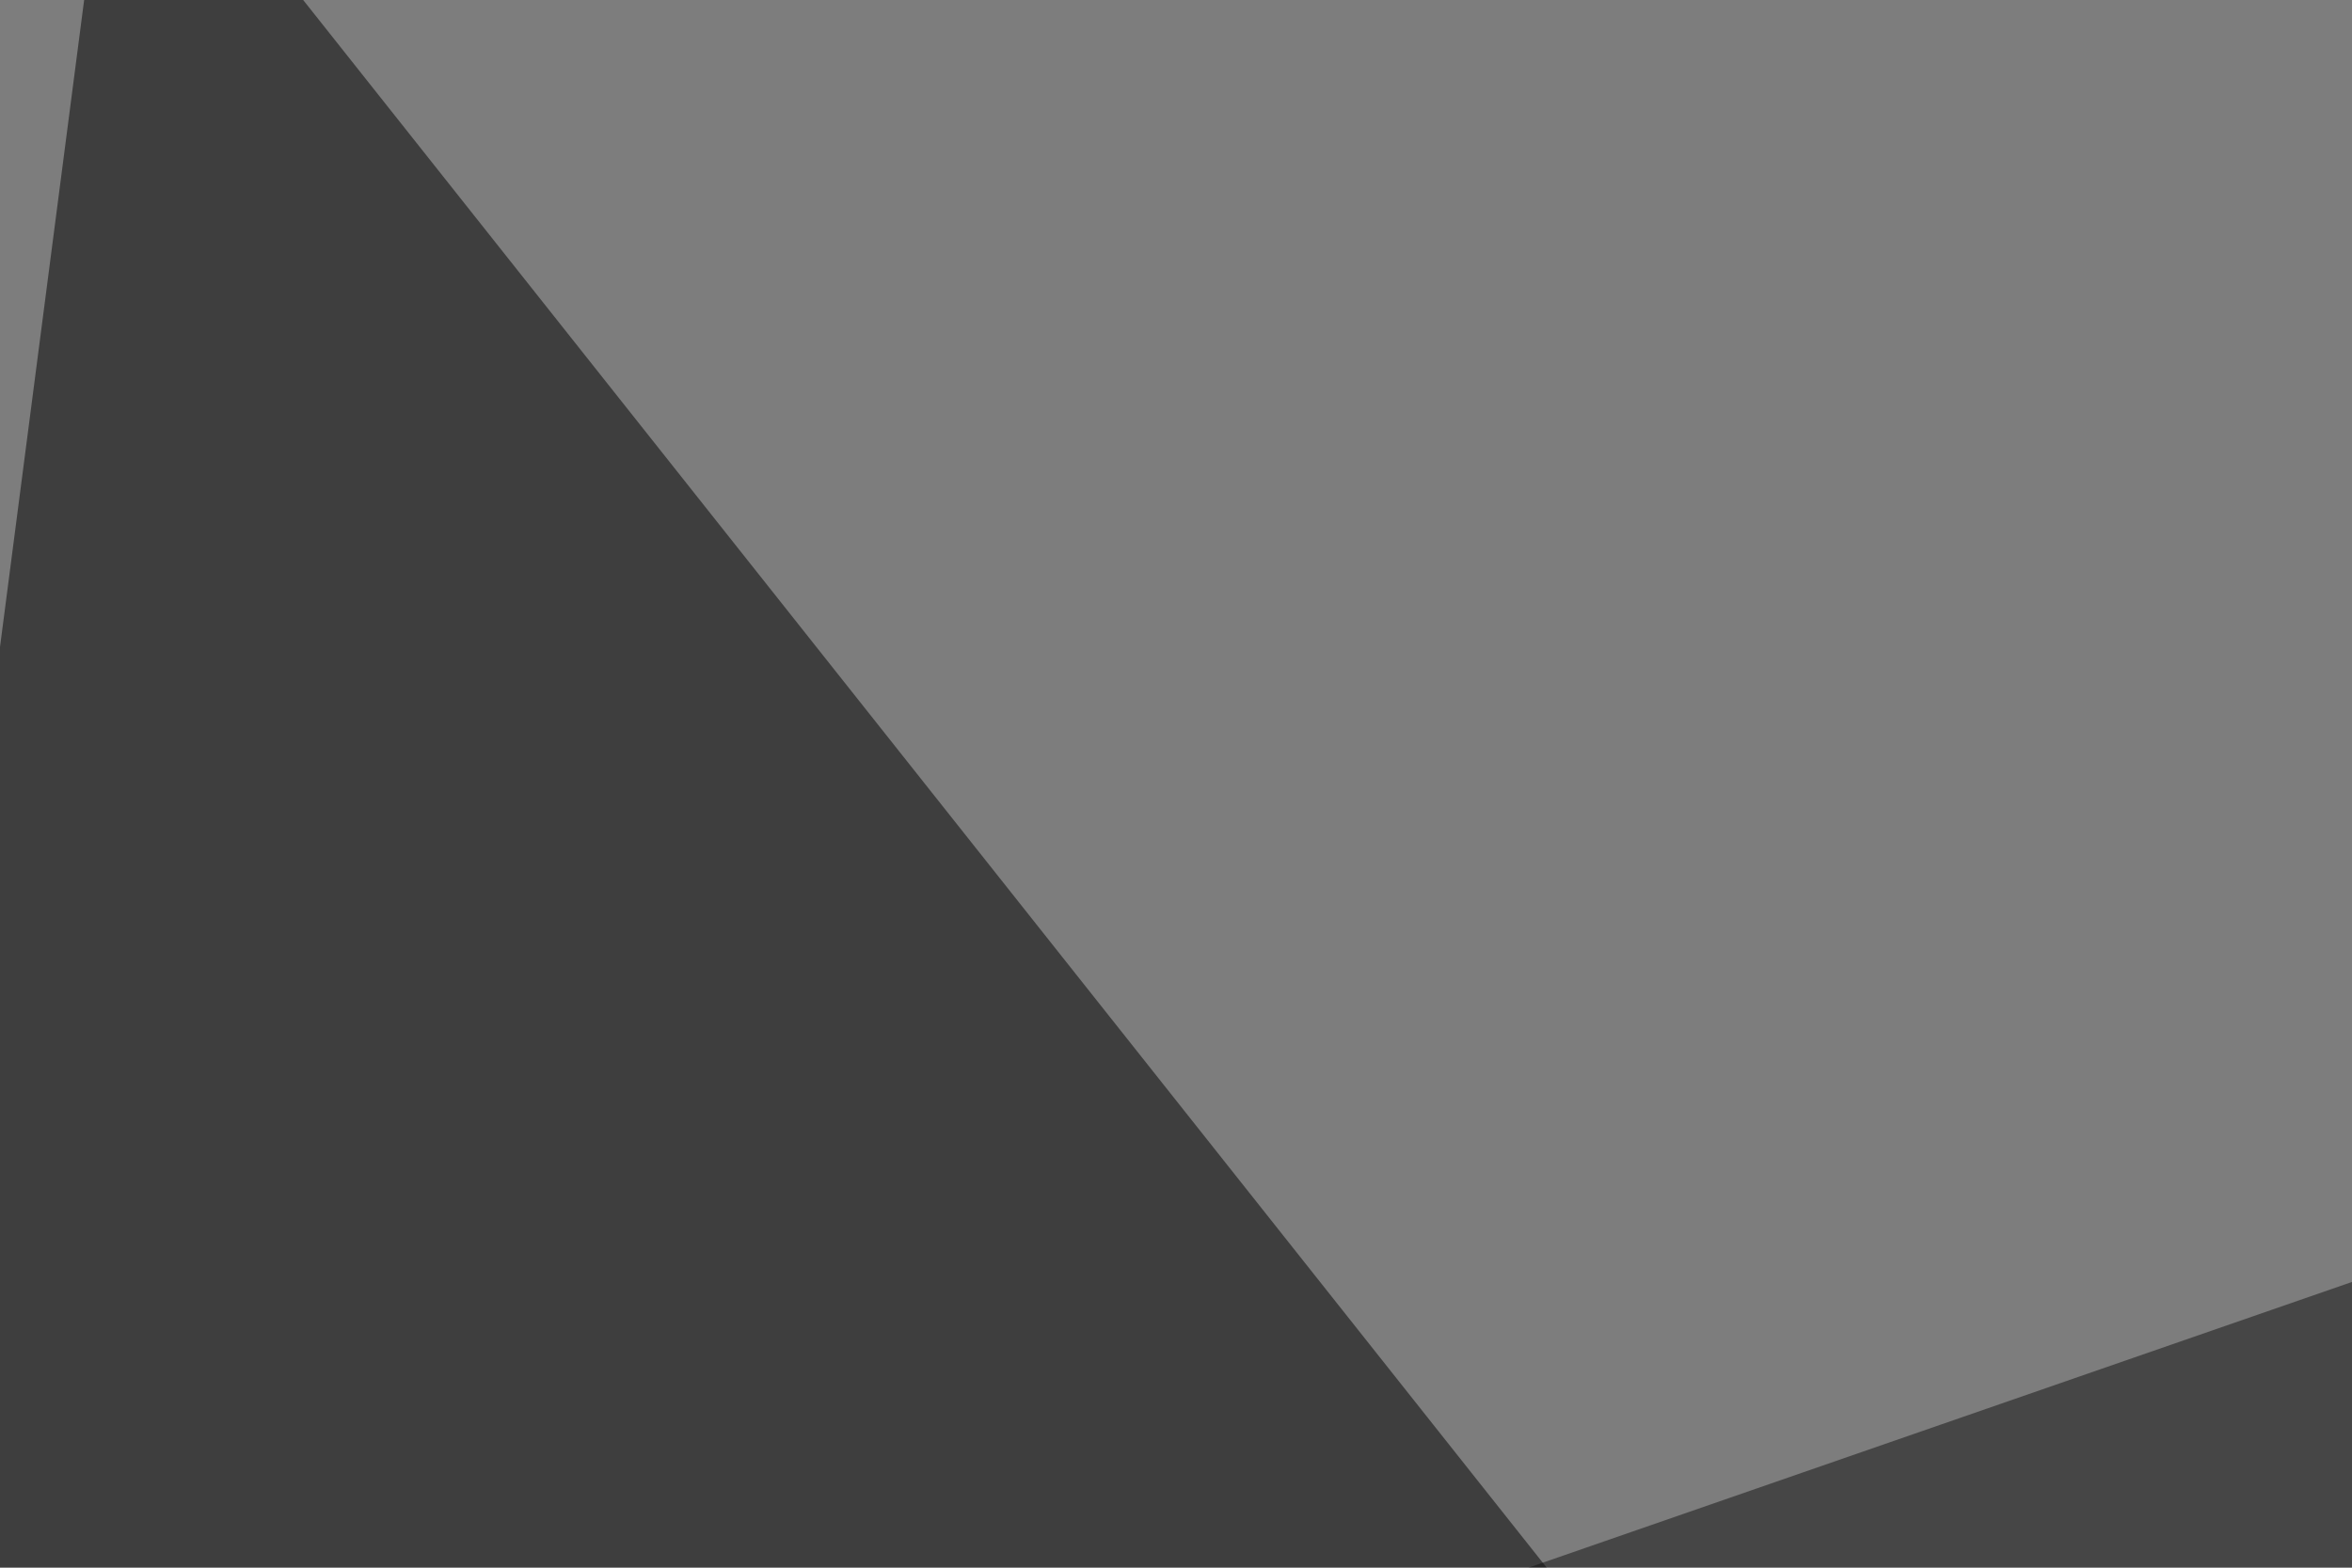
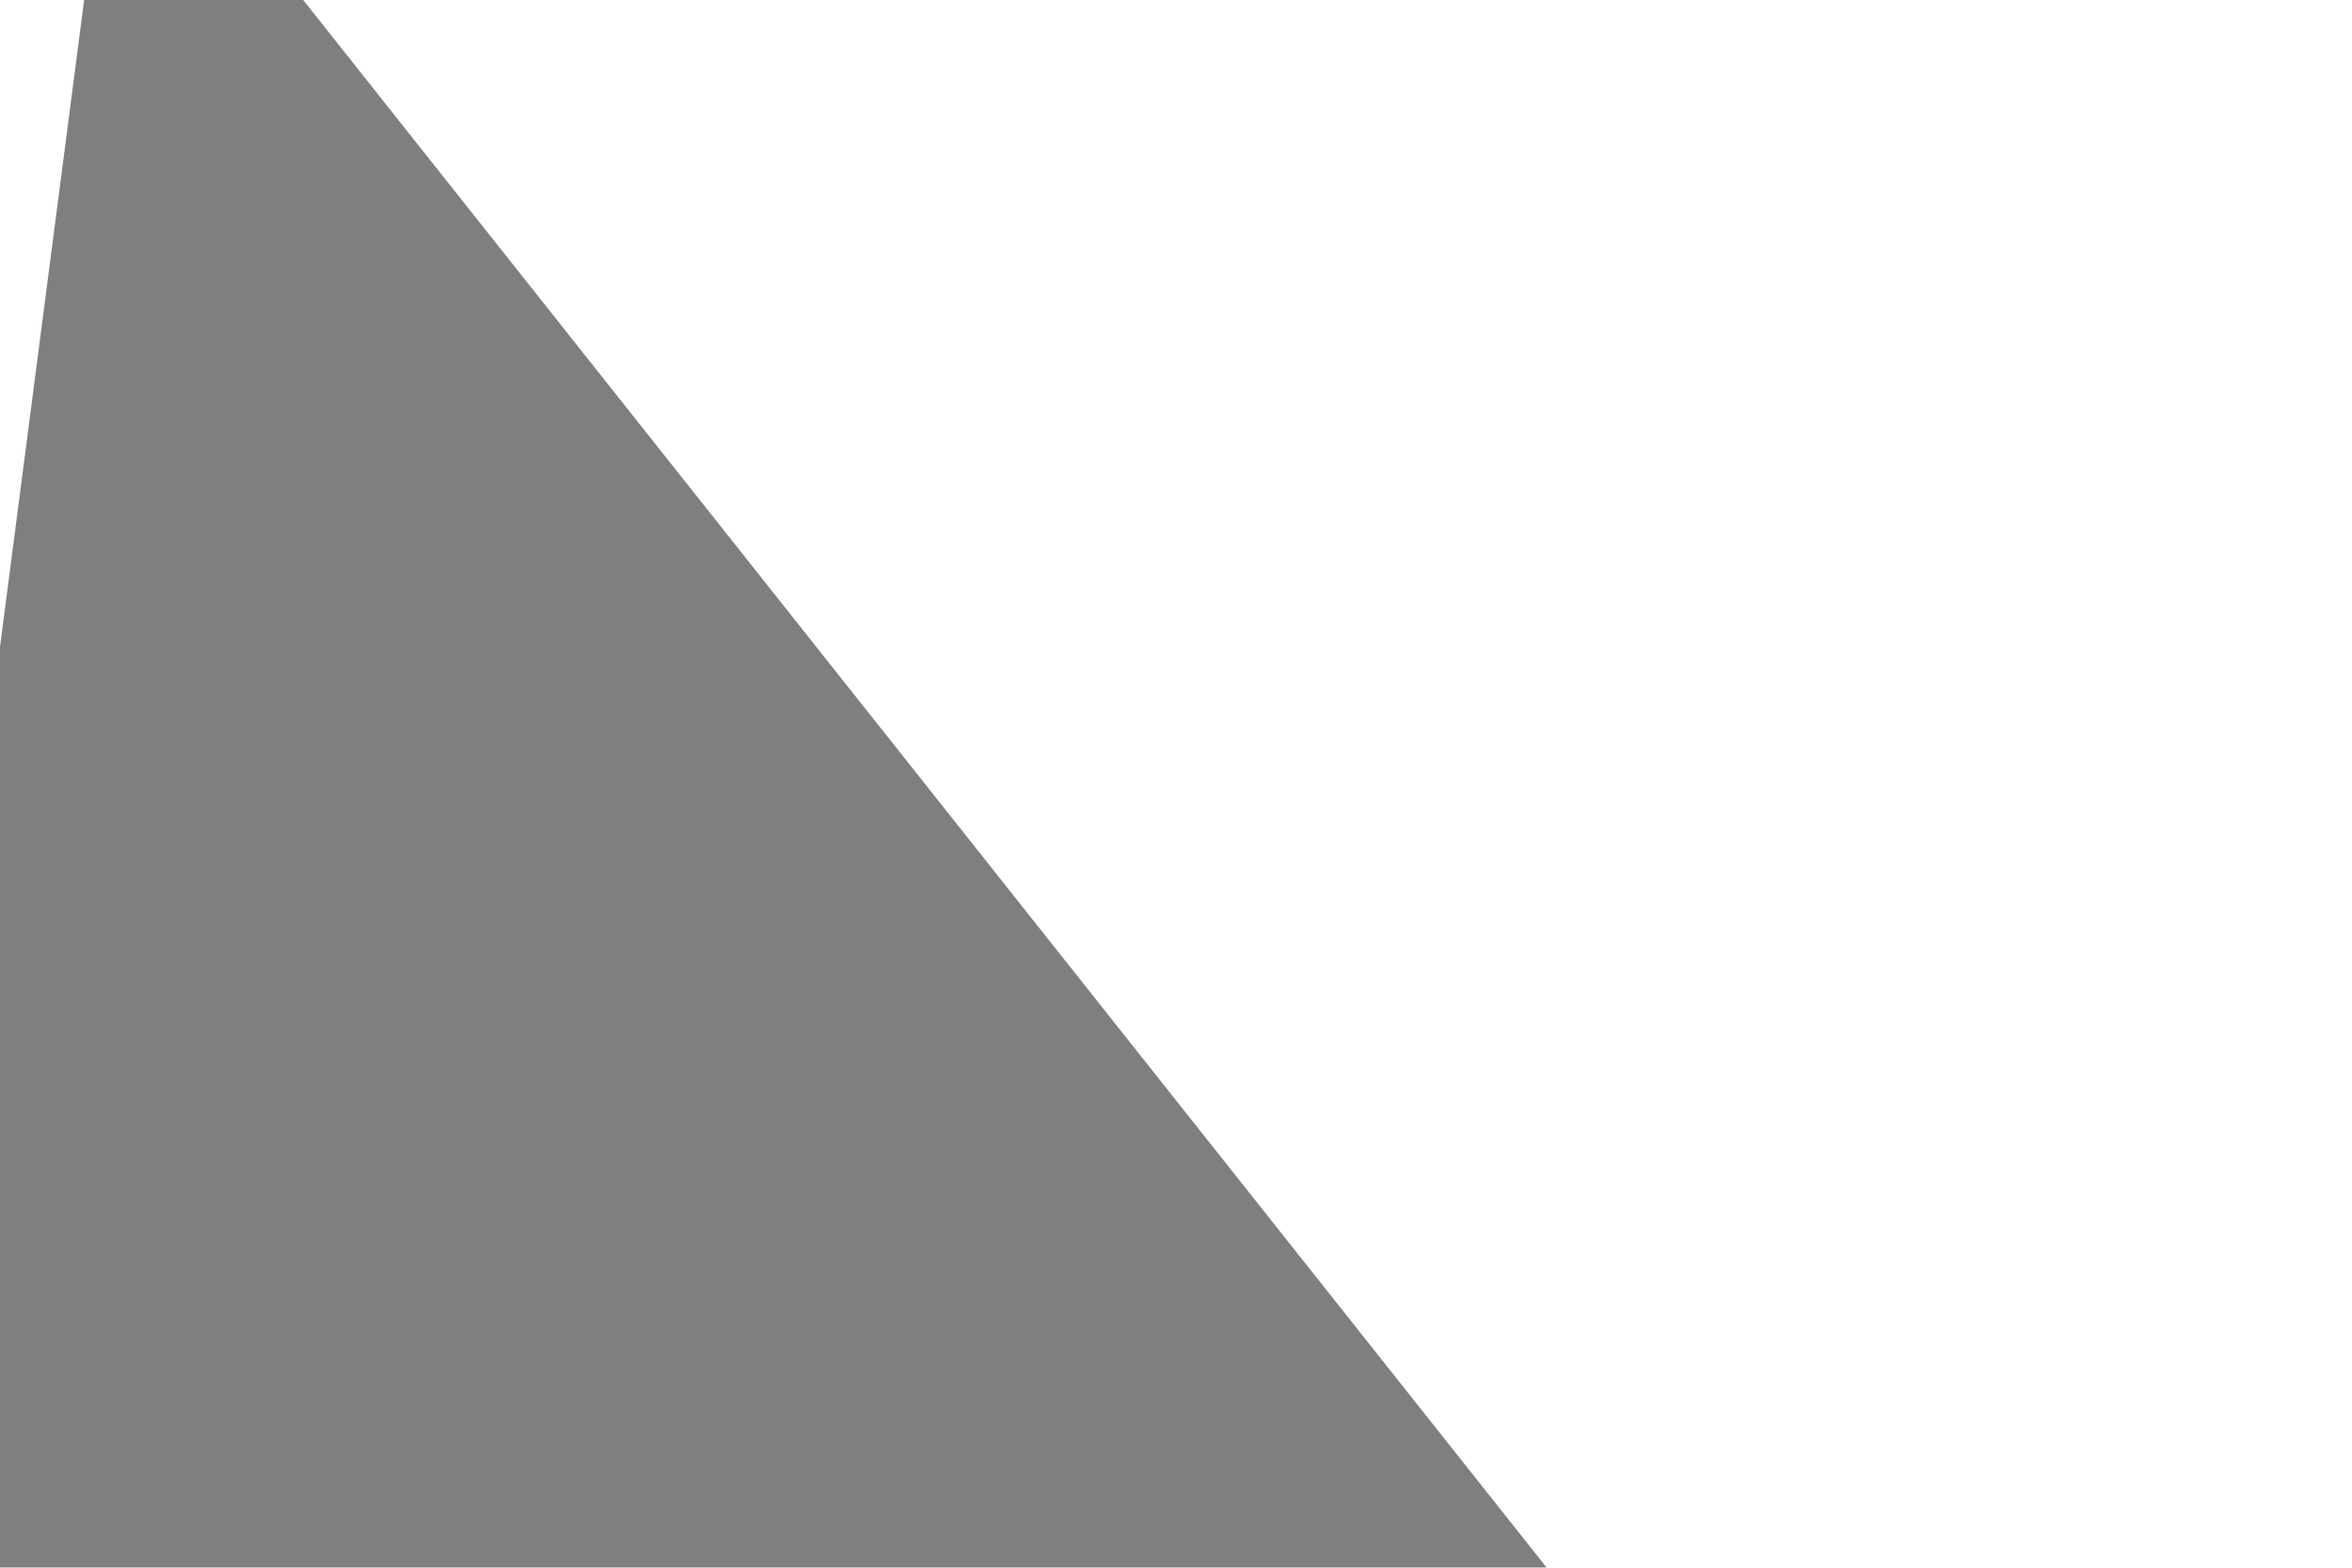
<svg xmlns="http://www.w3.org/2000/svg" width="450" height="300">
  <filter id="a">
    <feGaussianBlur stdDeviation="55" />
  </filter>
-   <rect width="100%" height="100%" fill="#7d7d7d" />
  <g filter="url(#a)">
    <g fill-opacity=".5">
      <path fill="#fff" d="M-45.4 783.7l93.7-383.8 747.1 252z" />
      <path d="M358.9 379.4L-45.4 473 22-45.4z" />
-       <path fill="#101010" d="M578.6 200.7l-3 380.8-351.5-257.8z" />
-       <path fill="#fff" d="M-42.5 464.4l55.7 331L446.8 397z" />
    </g>
  </g>
</svg>